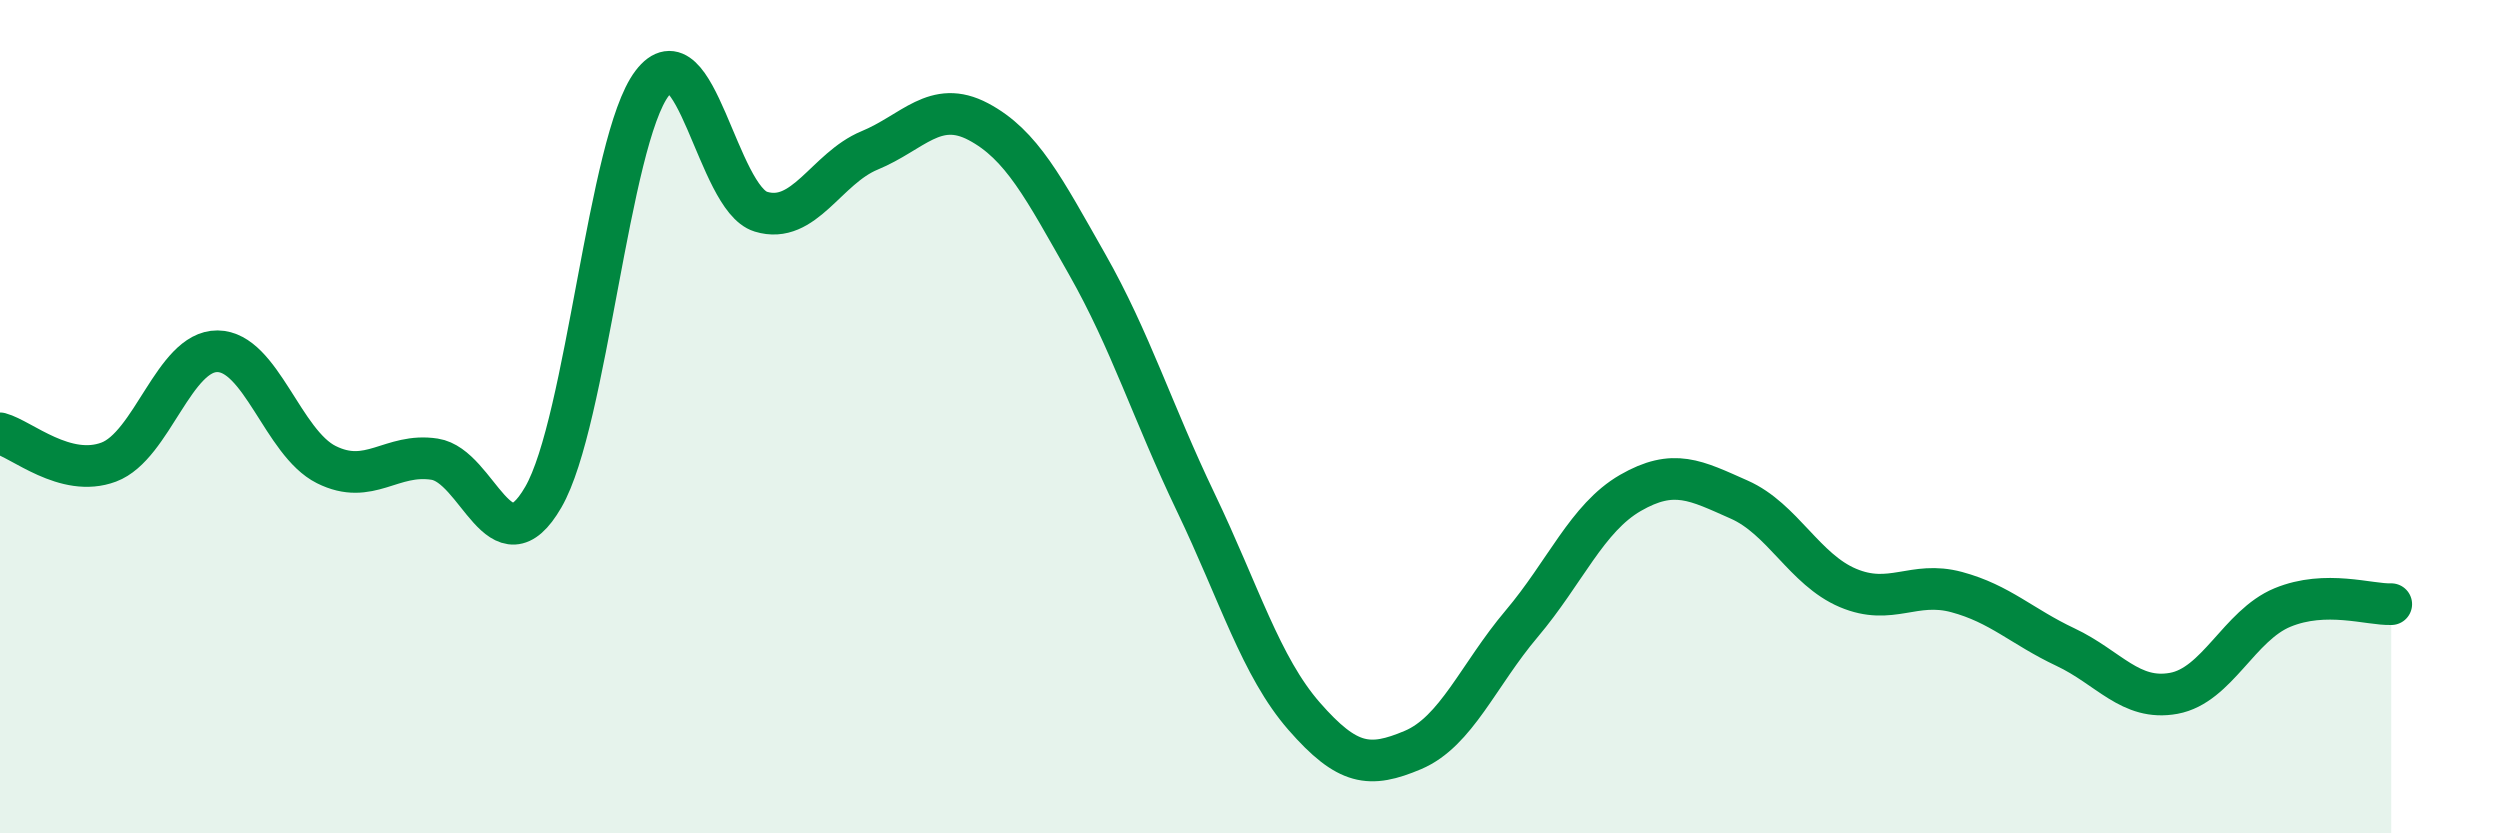
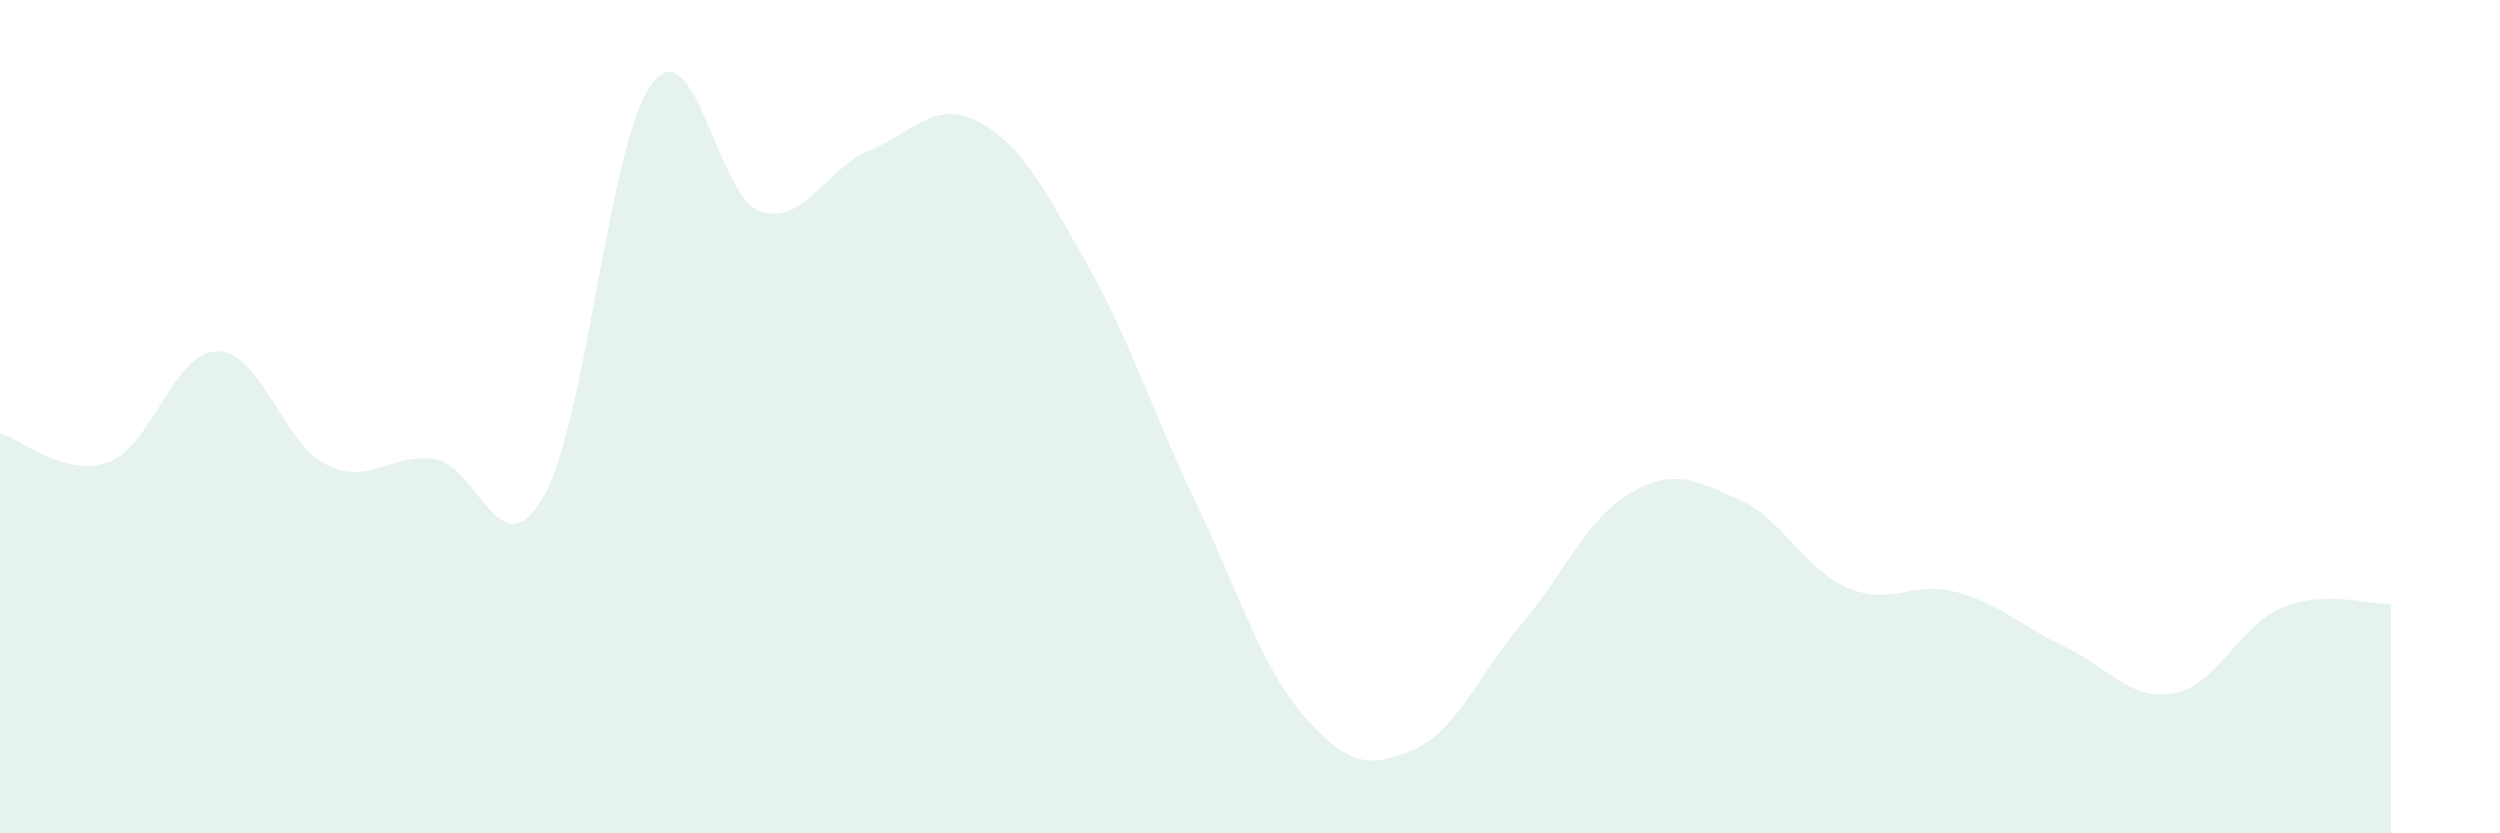
<svg xmlns="http://www.w3.org/2000/svg" width="60" height="20" viewBox="0 0 60 20">
  <path d="M 0,10.4 C 0.52,10.54 1.57,11.48 2.61,11.09 C 3.65,10.7 4.18,8.42 5.22,8.43 C 6.26,8.44 6.79,10.63 7.83,11.15 C 8.87,11.67 9.39,10.86 10.43,11.02 C 11.47,11.18 12,13.73 13.04,11.93 C 14.08,10.13 14.61,3.37 15.65,2 C 16.69,0.63 17.22,4.76 18.26,5.08 C 19.3,5.4 19.83,4.04 20.87,3.61 C 21.91,3.18 22.44,2.37 23.48,2.92 C 24.52,3.47 25.05,4.51 26.09,6.34 C 27.13,8.17 27.66,9.89 28.7,12.06 C 29.74,14.23 30.26,16 31.3,17.19 C 32.34,18.38 32.87,18.44 33.91,18 C 34.95,17.56 35.48,16.2 36.52,14.97 C 37.56,13.74 38.09,12.43 39.13,11.83 C 40.17,11.23 40.7,11.53 41.74,11.99 C 42.78,12.45 43.31,13.67 44.35,14.11 C 45.39,14.55 45.92,13.93 46.96,14.21 C 48,14.49 48.53,15.04 49.57,15.53 C 50.61,16.02 51.13,16.83 52.17,16.64 C 53.21,16.45 53.74,15.01 54.78,14.58 C 55.82,14.15 56.87,14.52 57.39,14.5L57.39 20L0 20Z" fill="#008740" opacity="0.1" stroke-linecap="round" stroke-linejoin="round" />
-   <path d="M 0,10.4 C 0.52,10.54 1.57,11.48 2.61,11.09 C 3.65,10.7 4.18,8.42 5.22,8.43 C 6.26,8.44 6.79,10.63 7.83,11.15 C 8.87,11.67 9.39,10.86 10.43,11.02 C 11.47,11.18 12,13.73 13.04,11.93 C 14.08,10.13 14.61,3.37 15.65,2 C 16.69,0.63 17.22,4.76 18.26,5.08 C 19.3,5.4 19.83,4.04 20.87,3.61 C 21.91,3.18 22.44,2.37 23.48,2.92 C 24.52,3.47 25.05,4.51 26.09,6.34 C 27.13,8.17 27.66,9.89 28.7,12.06 C 29.74,14.23 30.26,16 31.3,17.19 C 32.34,18.38 32.87,18.44 33.91,18 C 34.95,17.56 35.48,16.2 36.52,14.97 C 37.56,13.74 38.09,12.43 39.13,11.83 C 40.17,11.23 40.7,11.53 41.74,11.99 C 42.78,12.45 43.31,13.67 44.35,14.11 C 45.39,14.55 45.92,13.93 46.96,14.21 C 48,14.49 48.53,15.04 49.57,15.53 C 50.61,16.02 51.13,16.83 52.17,16.64 C 53.21,16.45 53.74,15.01 54.78,14.58 C 55.82,14.15 56.87,14.52 57.39,14.5" stroke="#008740" stroke-width="1" fill="none" stroke-linecap="round" stroke-linejoin="round" />
</svg>